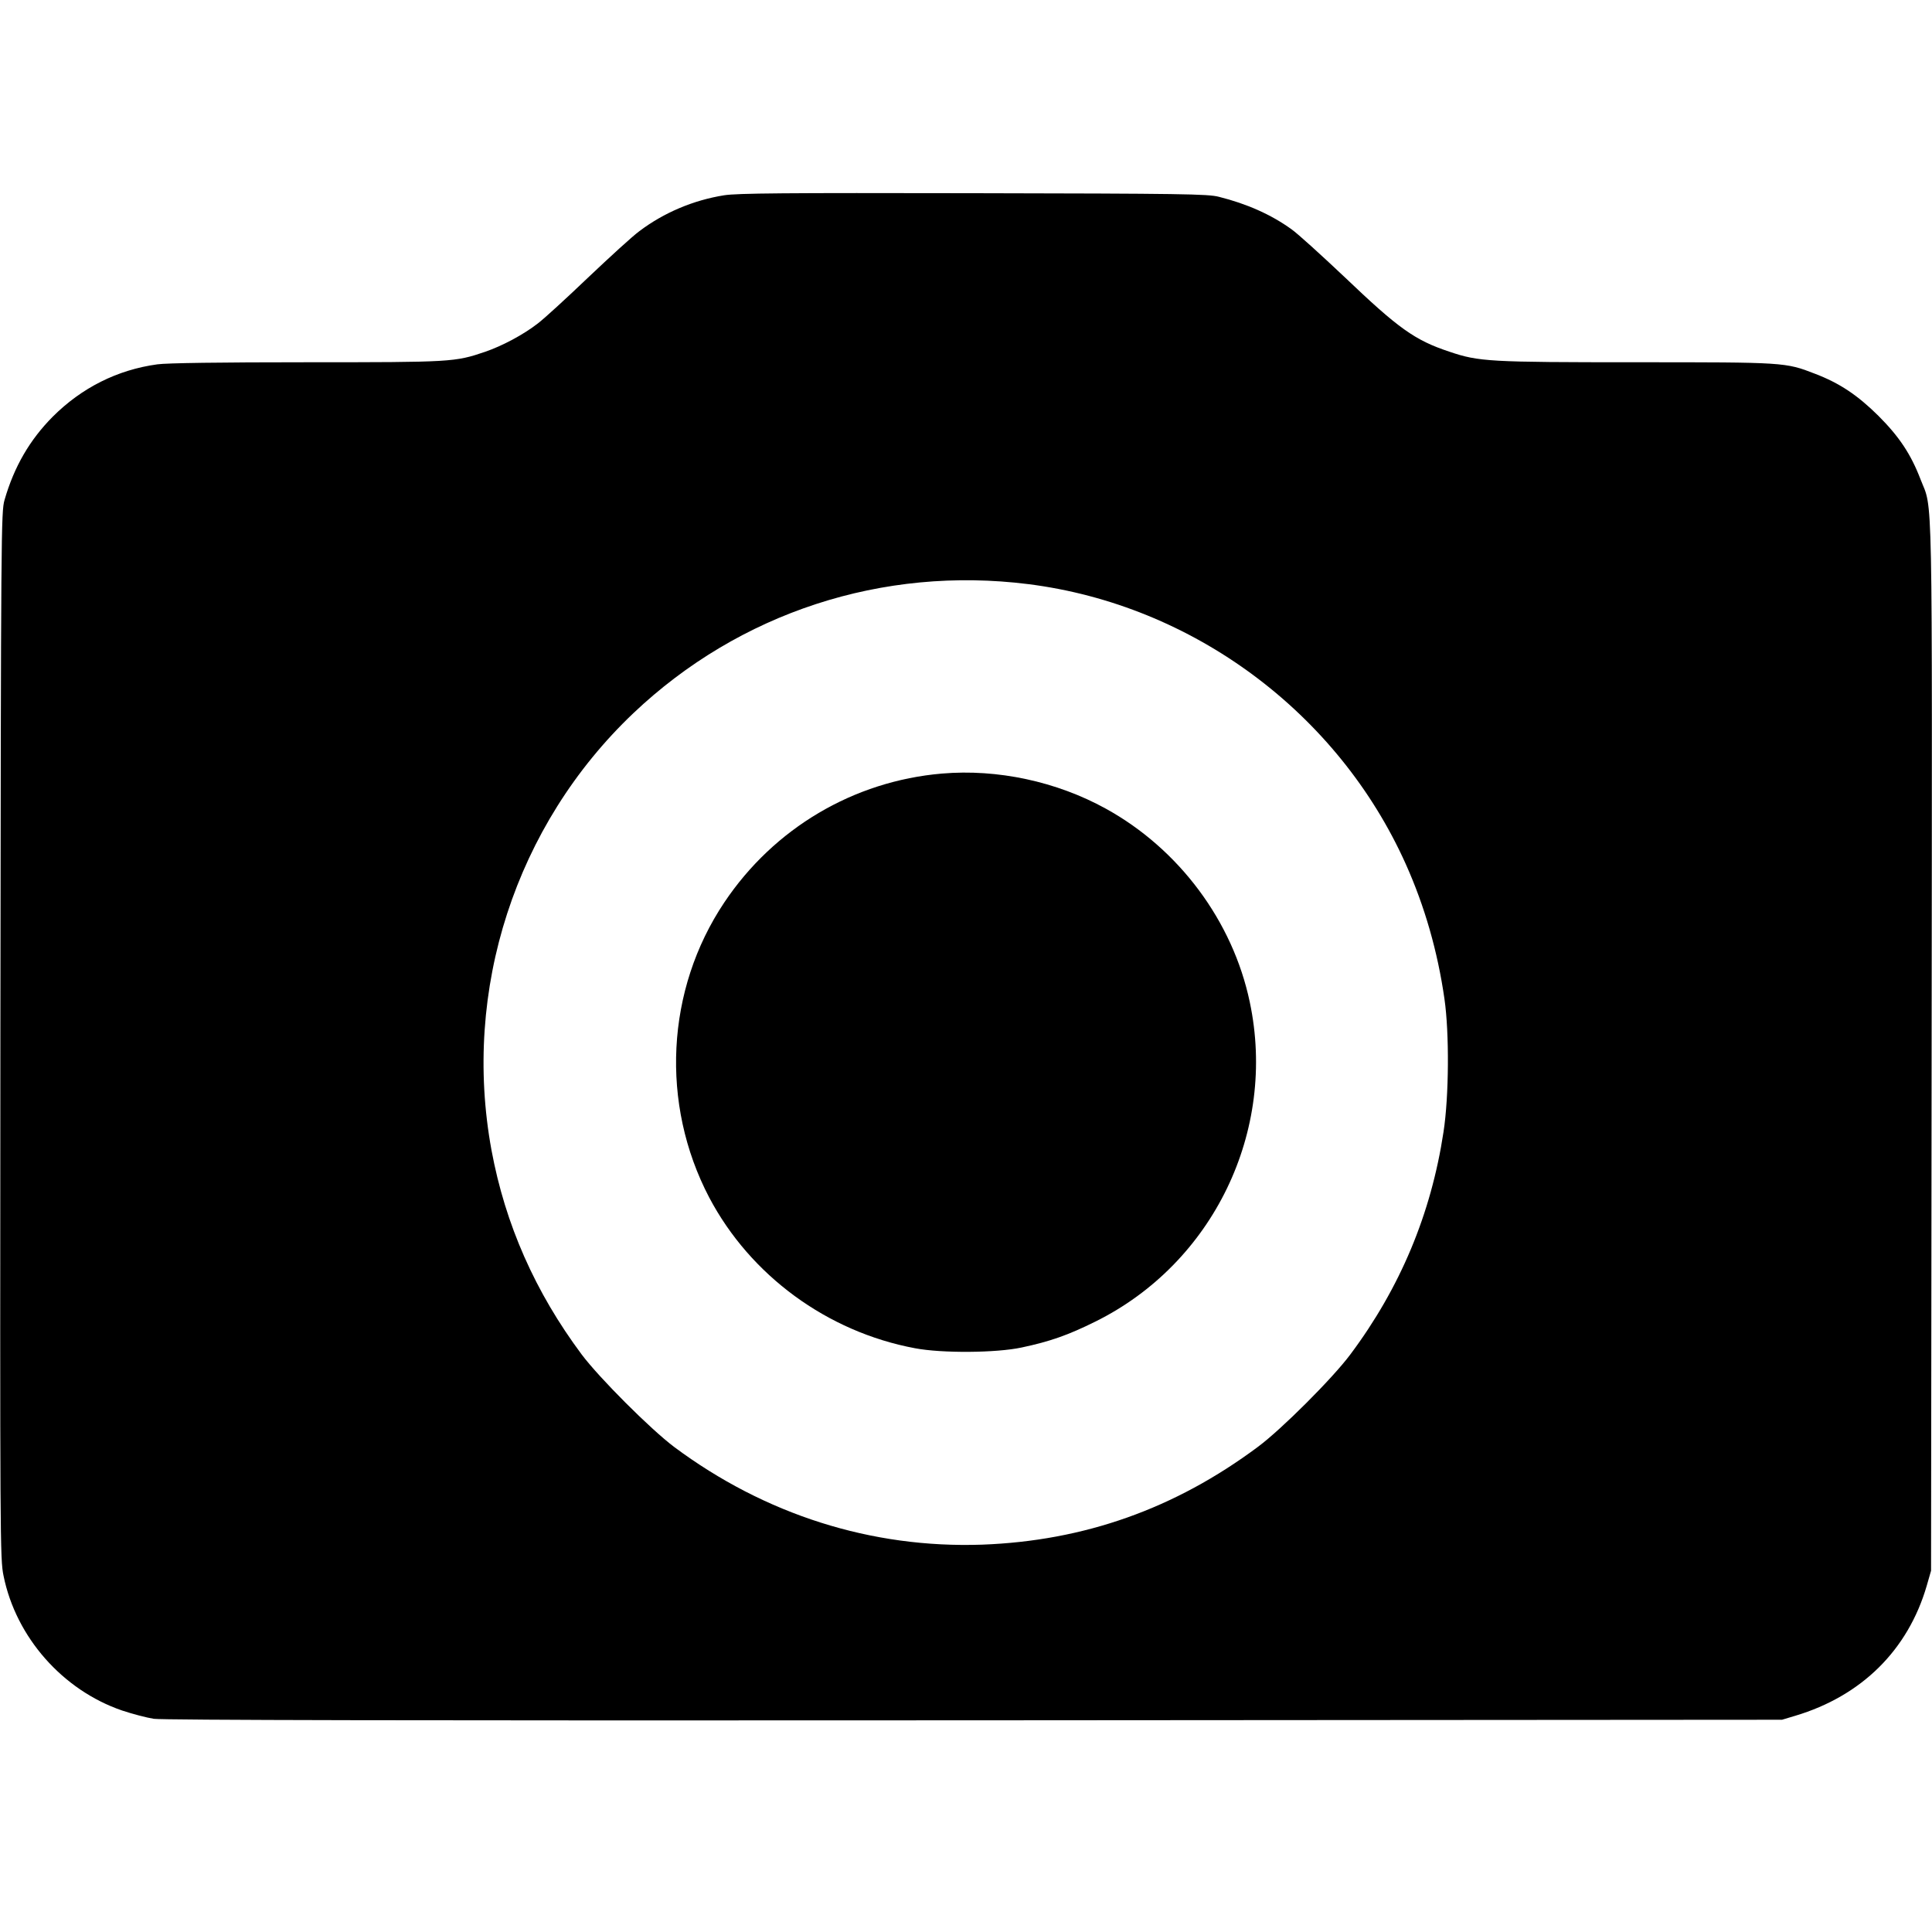
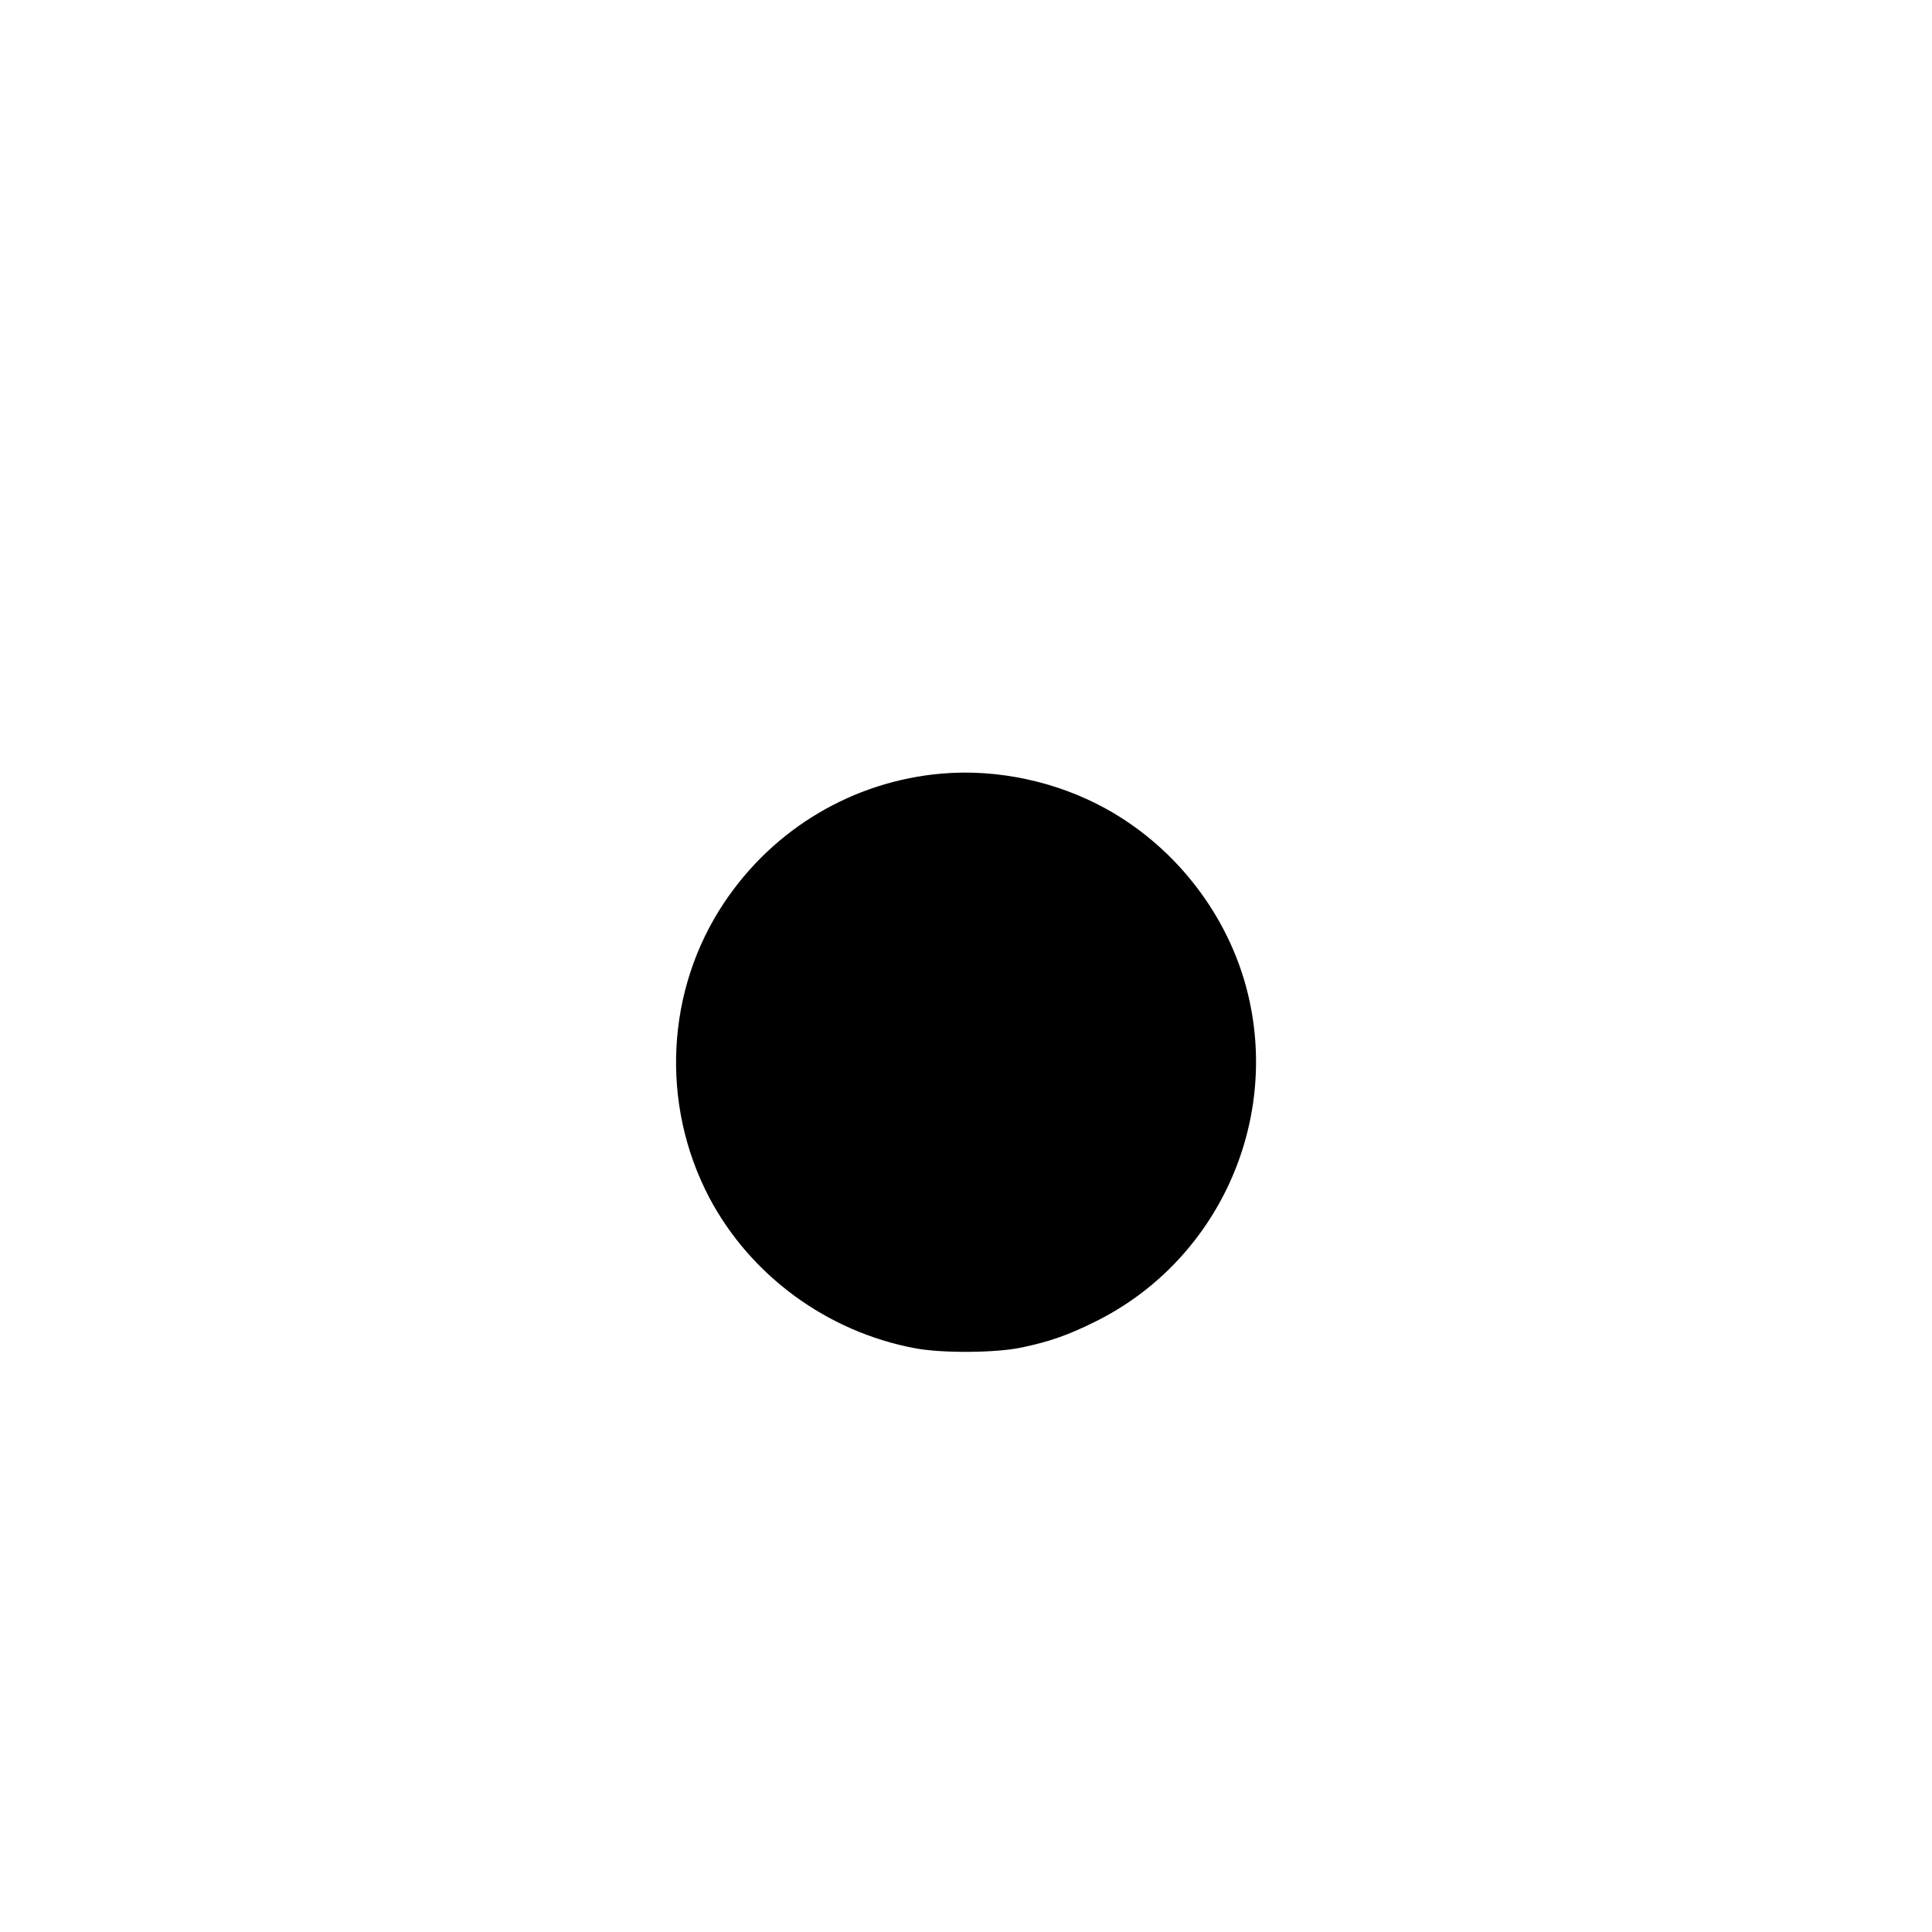
<svg xmlns="http://www.w3.org/2000/svg" version="1.0" width="1024pt" height="1024pt" viewBox="0 0 1024 1024" preserveAspectRatio="xMidYMid meet">
  <g transform="translate(0,1024) scale(0.1,-0.1)" fill="#000000" stroke="none">
-     <path d="M3838 9205 c-163 -26 -319 -92 -449 -190 -37 -27 -159 -139 -273 -247 -113 -108 -232 -217 -265 -242 -77 -60 -190 -120 -281 -151 -159 -54 -175 -55 -945 -55 -457 0 -742 -4 -791 -11 -212 -29 -401 -124 -555 -278 -121 -122 -204 -264 -255 -441 -18 -63 -19 -152 -22 -2838 -2 -2681 -2 -2776 17 -2865 66 -325 313 -605 628 -713 54 -18 130 -38 168 -44 49 -7 1369 -10 4350 -8 l4280 3 70 21 c352 105 598 349 697 689 l23 80 3 2775 c3 3061 7 2839 -59 3010 -51 133 -113 226 -223 336 -110 109 -205 173 -336 223 -157 61 -160 61 -947 61 -780 0 -835 3 -991 56 -184 61 -270 123 -558 398 -121 114 -246 228 -279 251 -108 78 -237 135 -385 172 -58 15 -195 17 -1300 19 -1004 2 -1251 0 -1322 -11z m1612 -2061 c872 -110 1641 -681 2001 -1484 100 -223 169 -463 205 -715 26 -180 24 -515 -5 -704 -66 -436 -230 -827 -494 -1180 -93 -125 -365 -397 -489 -489 -441 -329 -922 -499 -1463 -519 -586 -20 -1150 159 -1632 518 -125 94 -397 366 -490 490 -246 330 -405 689 -478 1083 -156 850 127 1722 752 2316 562 533 1321 781 2093 684z" />
    <path d="M4993 6140 c-469 -40 -891 -290 -1154 -683 -310 -463 -340 -1068 -80 -1564 218 -413 625 -712 1091 -799 142 -27 430 -25 565 4 151 32 247 66 390 137 625 309 964 1010 819 1694 -90 429 -376 812 -763 1025 -261 144 -574 211 -868 186z" />
  </g>
</svg>